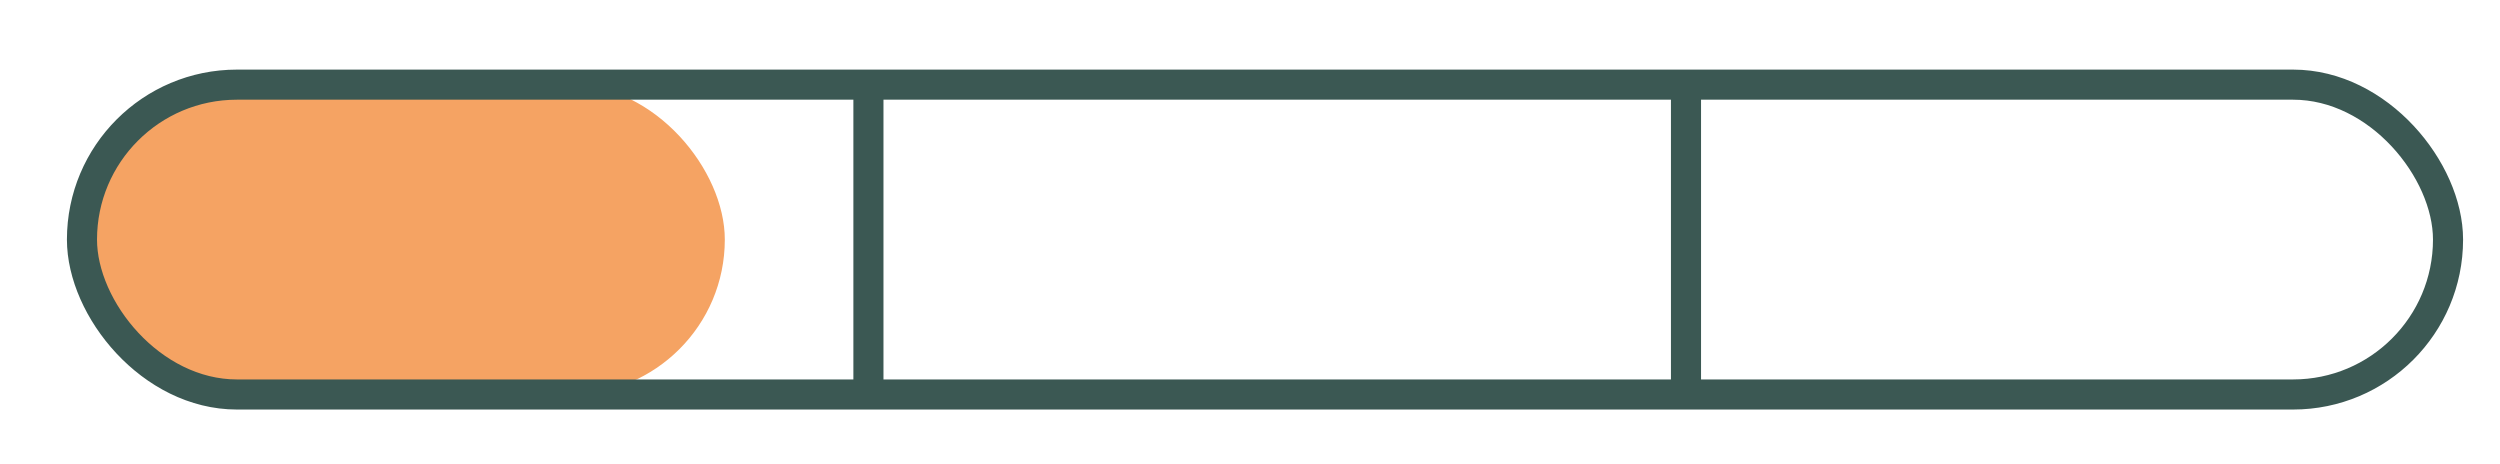
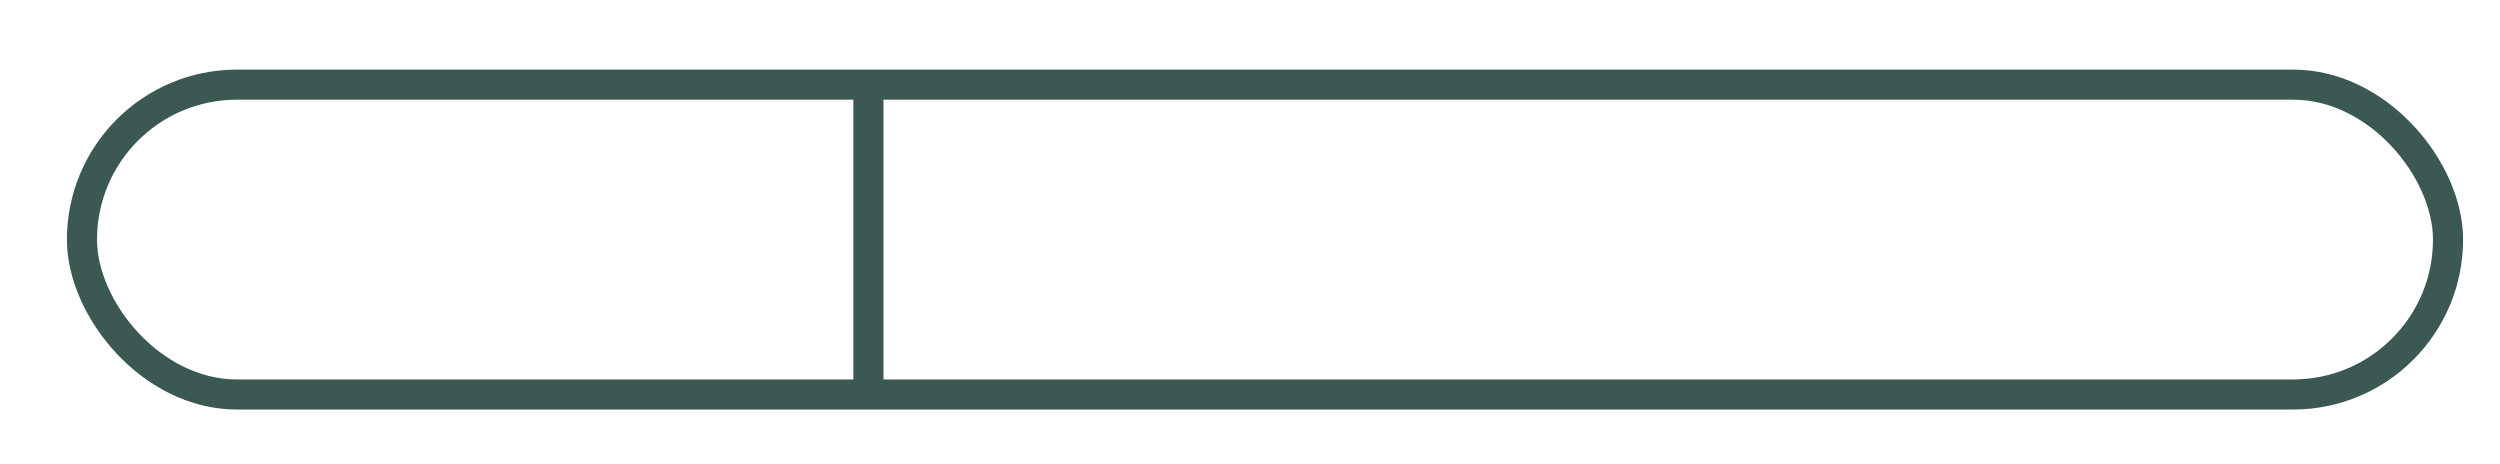
<svg xmlns="http://www.w3.org/2000/svg" id="Capa_1" data-name="Capa 1" viewBox="0 0 1080 200.57">
  <defs>
    <style>.cls-1{fill:#f5a363;}.cls-2{fill:none;stroke:#3b5853;stroke-miterlimit:10;stroke-width:13px;}</style>
  </defs>
  <title>barravacia</title>
-   <rect class="cls-1" x="35.41" y="36.57" width="277.71" height="133.85" rx="66.93" />
  <rect class="cls-2" x="35.41" y="36.57" width="1022.14" height="133.85" rx="66.93" />
  <line class="cls-2" x1="375.16" y1="36.57" x2="375.16" y2="170.43" />
-   <line class="cls-2" x1="728.35" y1="36.57" x2="728.35" y2="170.43" />
</svg>